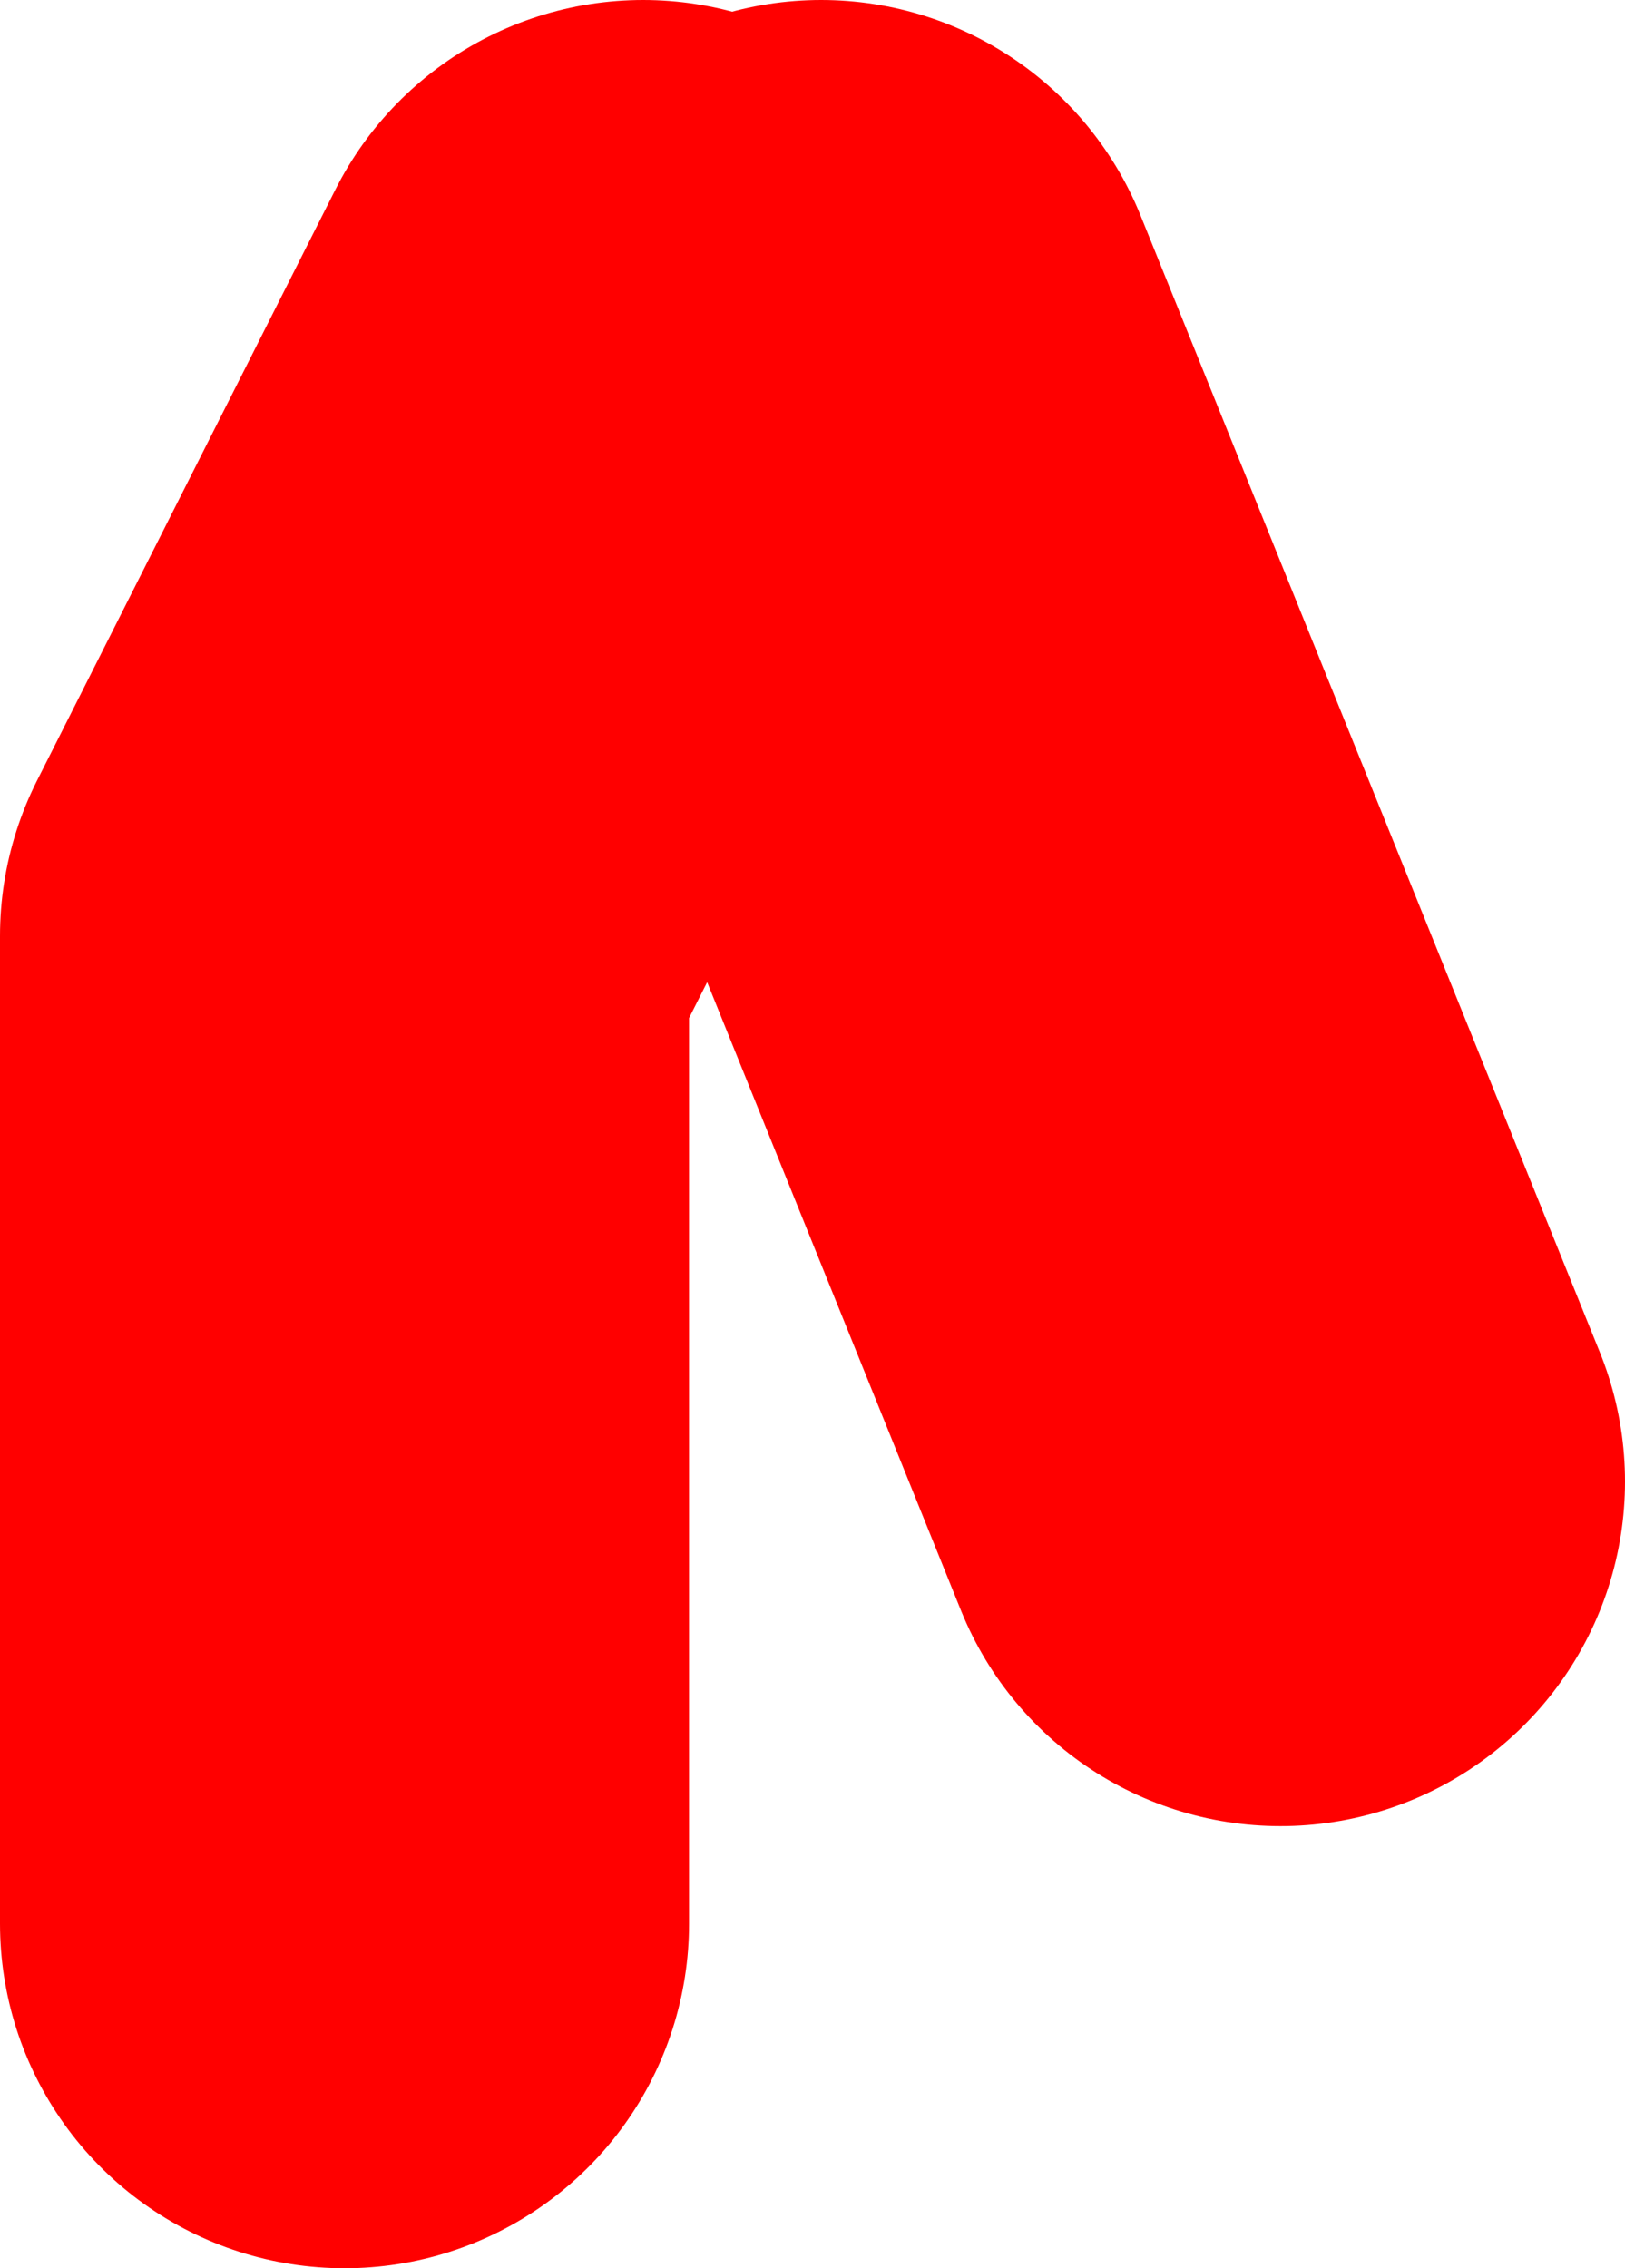
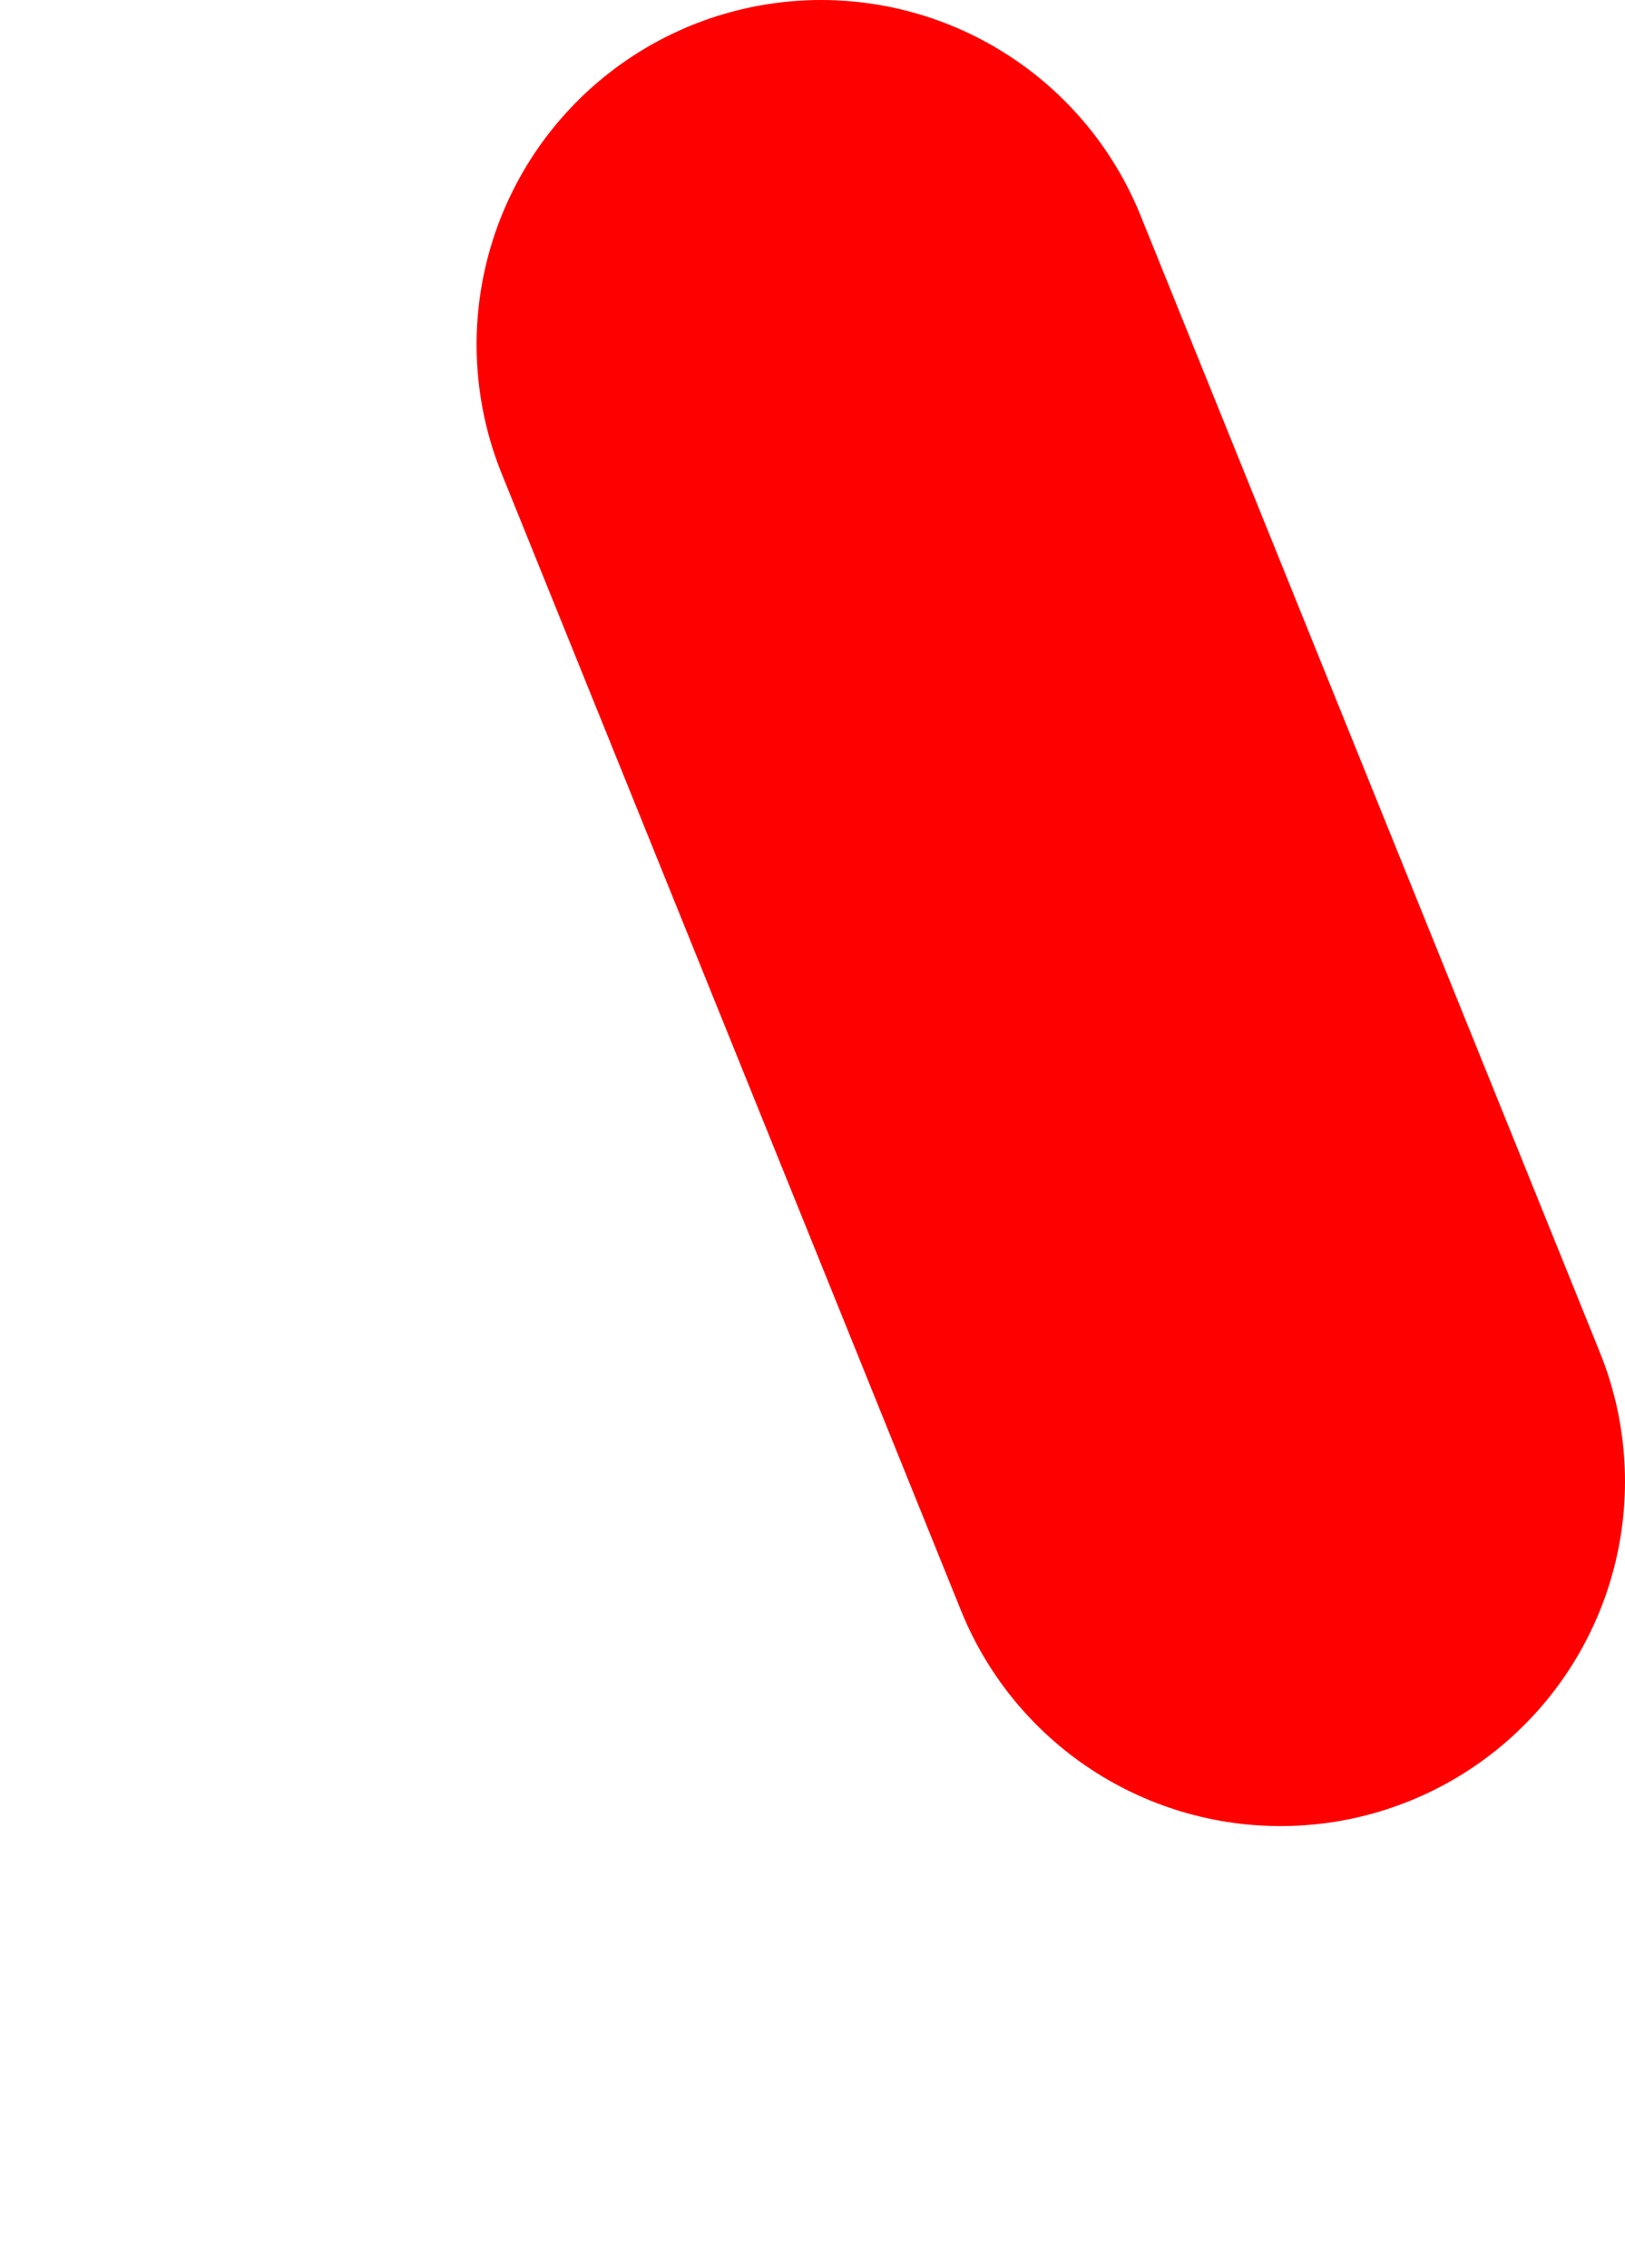
<svg xmlns="http://www.w3.org/2000/svg" height="19.75px" width="14.15px">
  <g transform="matrix(1.0, 0.0, 0.0, 1.0, -180.95, 3.0)">
    <path d="M192.1 9.9 L188.1 0.0" fill="none" stroke="#ff0000" stroke-linecap="round" stroke-linejoin="round" stroke-width="6.0" />
-     <path d="M186.55 0.0 L183.95 5.15 183.95 13.75" fill="none" stroke="#ff0000" stroke-linecap="round" stroke-linejoin="round" stroke-width="6.0" />
  </g>
</svg>